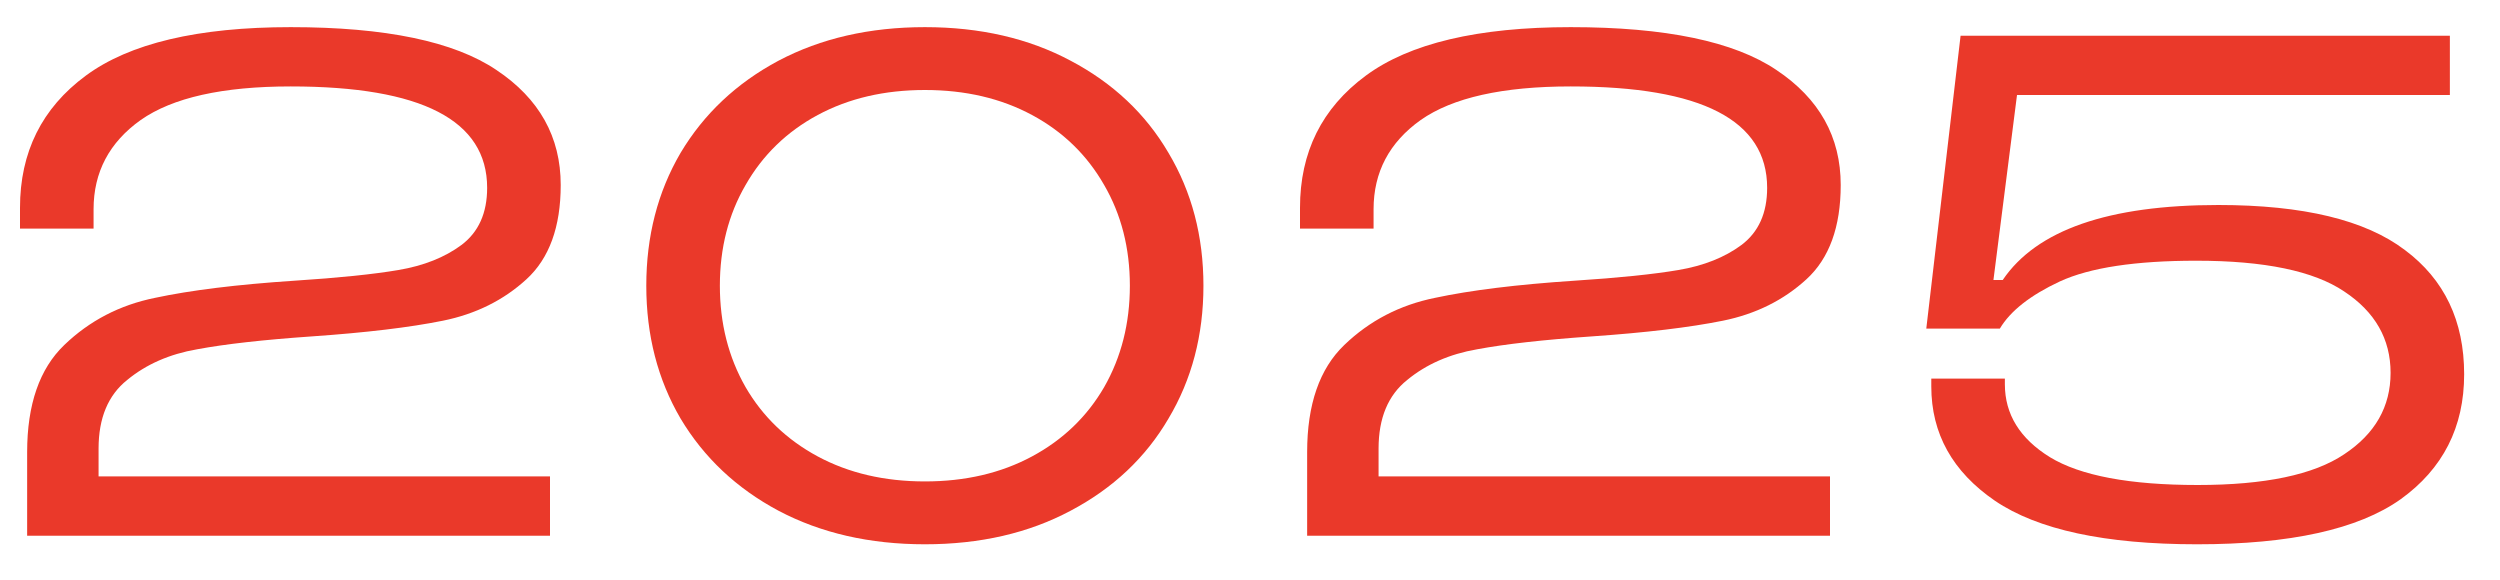
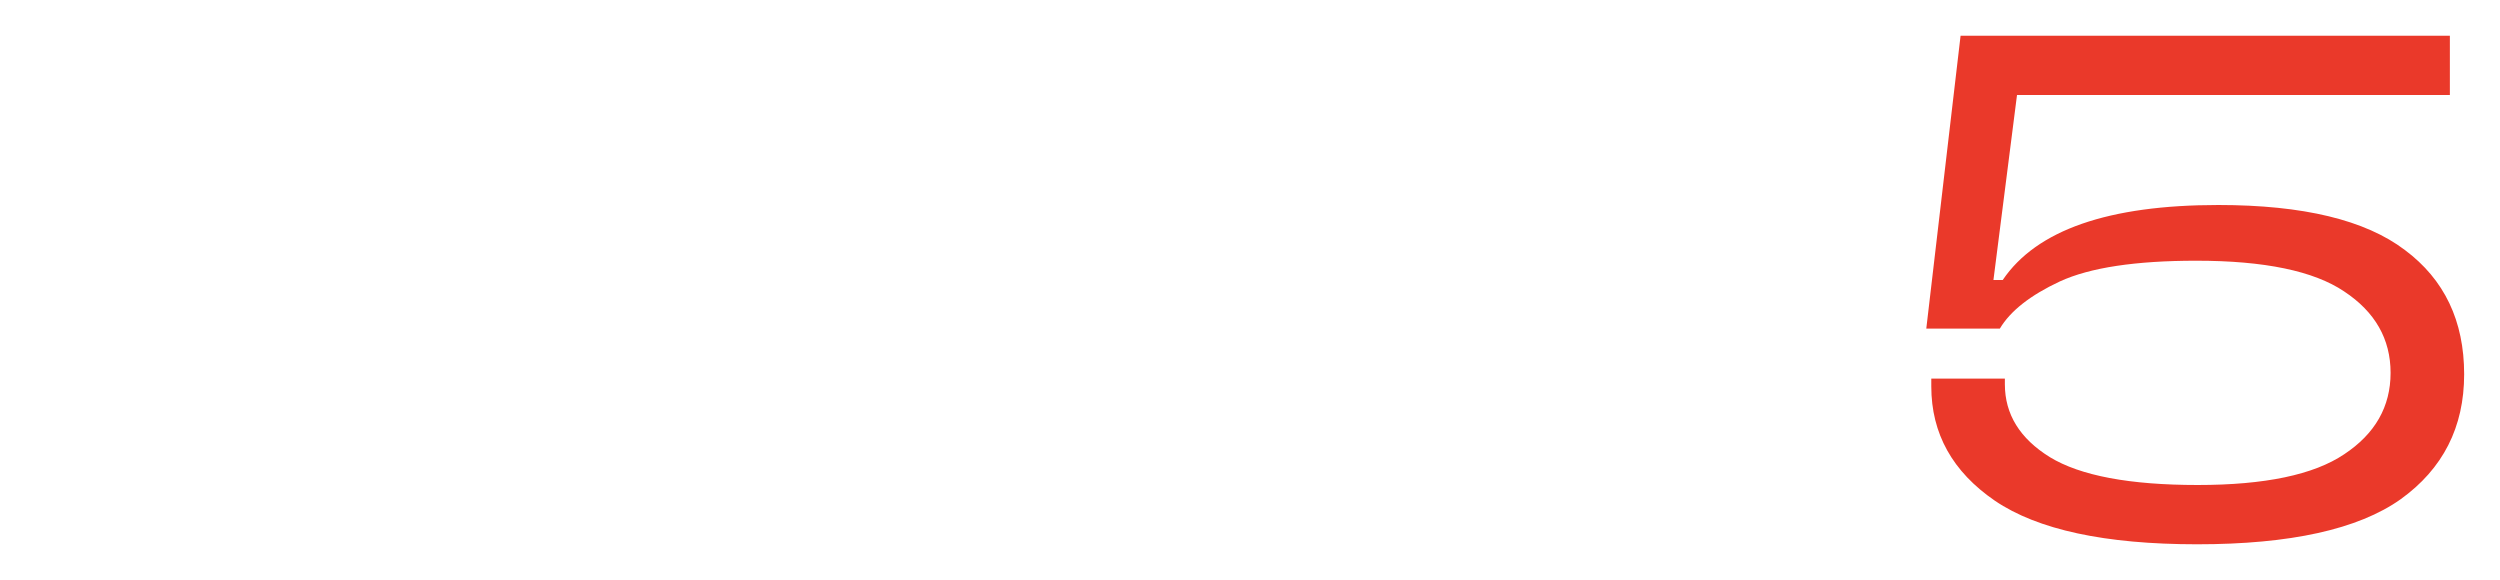
<svg xmlns="http://www.w3.org/2000/svg" width="56" height="13" viewBox="0 0 56 13" fill="none">
-   <path d="M2.208 10.672H12.32V12H0.608V10.128C0.608 9.061 0.885 8.261 1.44 7.728C2.005 7.184 2.683 6.832 3.472 6.672C4.272 6.501 5.312 6.373 6.592 6.288C7.584 6.224 8.363 6.144 8.928 6.048C9.493 5.952 9.963 5.765 10.336 5.488C10.72 5.2 10.912 4.773 10.912 4.208C10.912 2.693 9.445 1.936 6.512 1.936C4.987 1.936 3.867 2.187 3.152 2.688C2.448 3.189 2.096 3.856 2.096 4.688V5.12H0.448V4.656C0.448 3.408 0.939 2.421 1.92 1.696C2.901 0.971 4.432 0.608 6.512 0.608C8.635 0.608 10.171 0.928 11.12 1.568C12.08 2.208 12.56 3.067 12.56 4.144C12.56 5.083 12.304 5.787 11.792 6.256C11.28 6.725 10.656 7.035 9.92 7.184C9.184 7.333 8.203 7.451 6.976 7.536C5.899 7.611 5.045 7.707 4.416 7.824C3.797 7.931 3.275 8.16 2.848 8.512C2.421 8.853 2.208 9.365 2.208 10.048V10.672Z" fill="#EA392A" />
-   <path d="M20.718 12.192C19.48 12.192 18.387 11.941 17.438 11.44C16.499 10.939 15.768 10.251 15.245 9.376C14.733 8.501 14.477 7.509 14.477 6.4C14.477 5.291 14.733 4.299 15.245 3.424C15.768 2.549 16.499 1.861 17.438 1.36C18.387 0.859 19.48 0.608 20.718 0.608C21.955 0.608 23.043 0.859 23.982 1.36C24.931 1.861 25.662 2.549 26.174 3.424C26.696 4.299 26.957 5.291 26.957 6.4C26.957 7.509 26.696 8.501 26.174 9.376C25.662 10.251 24.931 10.939 23.982 11.44C23.043 11.941 21.955 12.192 20.718 12.192ZM20.718 10.784C21.624 10.784 22.424 10.597 23.117 10.224C23.811 9.851 24.349 9.333 24.733 8.672C25.117 8 25.309 7.243 25.309 6.4C25.309 5.557 25.117 4.805 24.733 4.144C24.349 3.472 23.811 2.949 23.117 2.576C22.424 2.203 21.624 2.016 20.718 2.016C19.811 2.016 19.011 2.203 18.317 2.576C17.624 2.949 17.085 3.472 16.701 4.144C16.317 4.805 16.125 5.557 16.125 6.4C16.125 7.243 16.317 8 16.701 8.672C17.085 9.333 17.624 9.851 18.317 10.224C19.011 10.597 19.811 10.784 20.718 10.784Z" fill="#EA392A" />
-   <path d="M30.88 10.672H40.992V12H29.28V10.128C29.28 9.061 29.557 8.261 30.112 7.728C30.677 7.184 31.355 6.832 32.144 6.672C32.944 6.501 33.984 6.373 35.264 6.288C36.256 6.224 37.035 6.144 37.6 6.048C38.165 5.952 38.635 5.765 39.008 5.488C39.392 5.2 39.584 4.773 39.584 4.208C39.584 2.693 38.117 1.936 35.184 1.936C33.659 1.936 32.539 2.187 31.824 2.688C31.12 3.189 30.768 3.856 30.768 4.688V5.12H29.12V4.656C29.12 3.408 29.611 2.421 30.592 1.696C31.573 0.971 33.104 0.608 35.184 0.608C37.307 0.608 38.843 0.928 39.792 1.568C40.752 2.208 41.232 3.067 41.232 4.144C41.232 5.083 40.976 5.787 40.464 6.256C39.952 6.725 39.328 7.035 38.592 7.184C37.856 7.333 36.875 7.451 35.648 7.536C34.571 7.611 33.717 7.707 33.088 7.824C32.469 7.931 31.947 8.16 31.52 8.512C31.093 8.853 30.88 9.365 30.88 10.048V10.672Z" fill="#EA392A" />
  <path d="M49.213 12.192C47.155 12.192 45.645 11.867 44.685 11.216C43.736 10.565 43.261 9.712 43.261 8.656V8.48H44.909V8.608C44.909 9.28 45.245 9.824 45.917 10.24C46.6 10.656 47.704 10.864 49.229 10.864C50.733 10.864 51.827 10.635 52.509 10.176C53.203 9.717 53.549 9.109 53.549 8.352C53.549 7.595 53.203 6.987 52.509 6.528C51.827 6.069 50.723 5.84 49.197 5.84C47.832 5.84 46.813 5.995 46.141 6.304C45.48 6.613 45.032 6.965 44.797 7.36H43.149L43.917 0.8H54.877V2.128H45.181L44.653 6.272H44.861C45.619 5.152 47.229 4.592 49.693 4.592C51.592 4.592 52.984 4.928 53.869 5.6C54.755 6.261 55.197 7.189 55.197 8.384C55.197 9.568 54.723 10.501 53.773 11.184C52.824 11.856 51.304 12.192 49.213 12.192Z" fill="#EA392A" />
</svg>